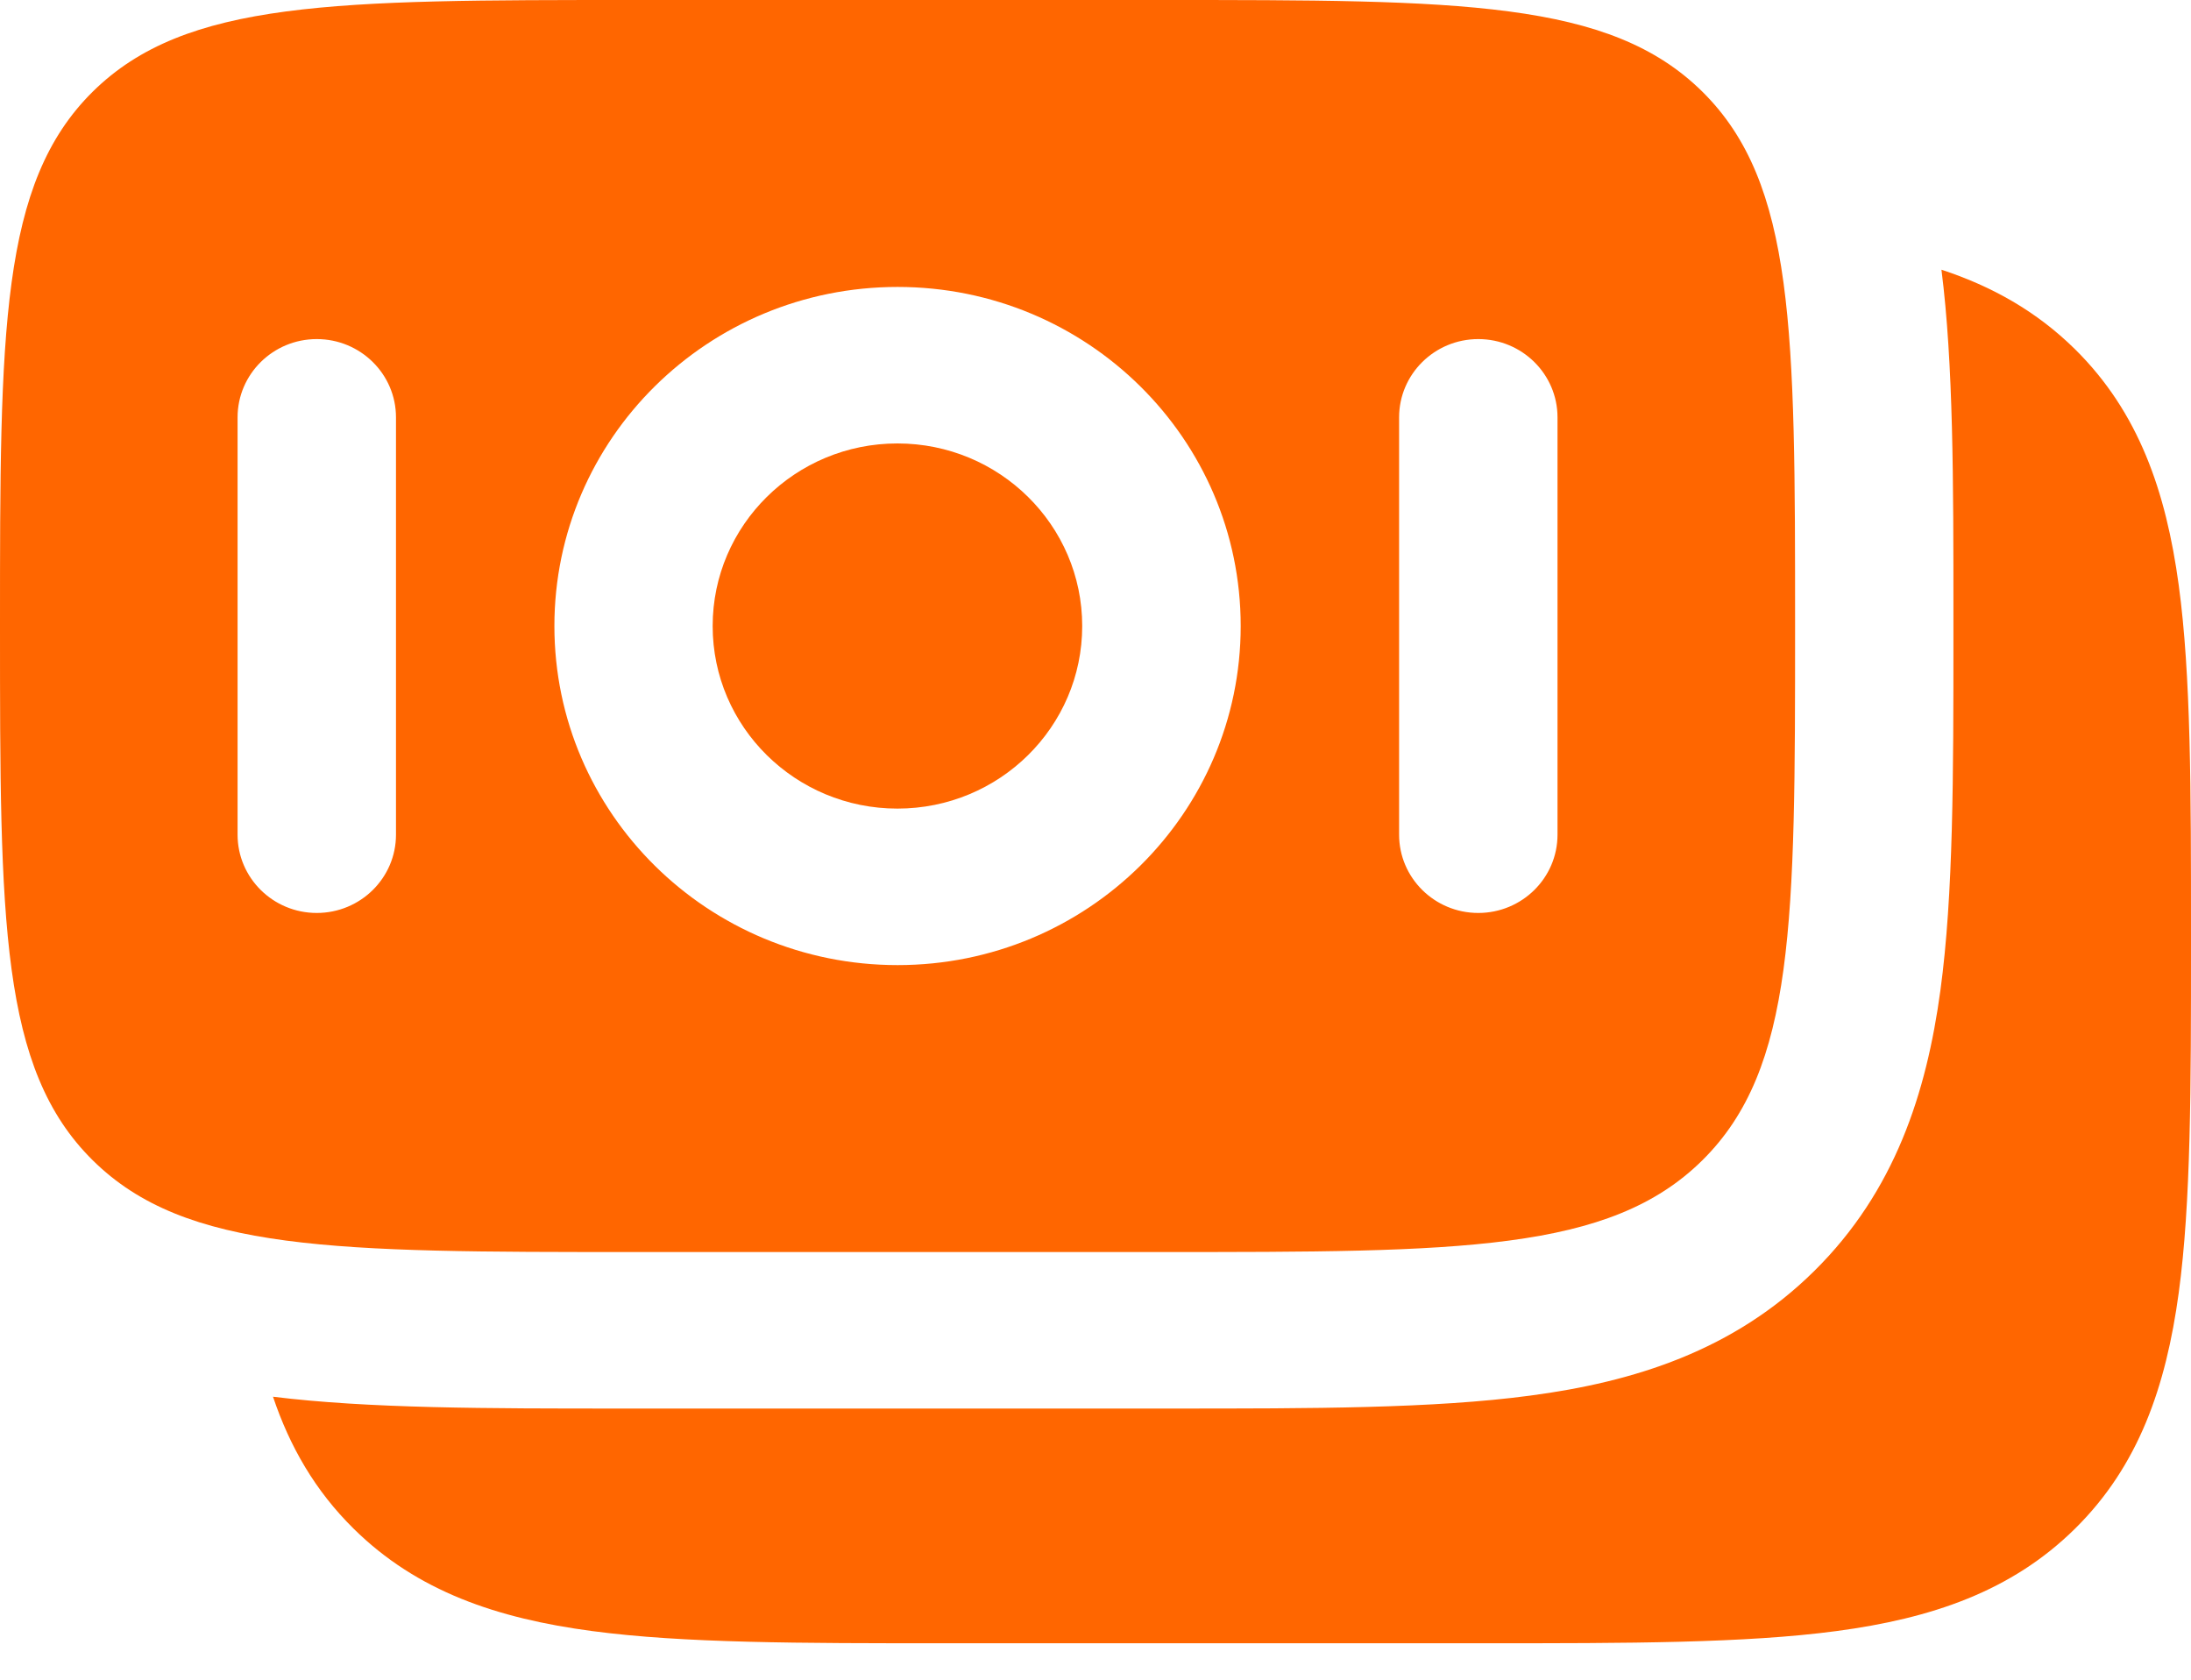
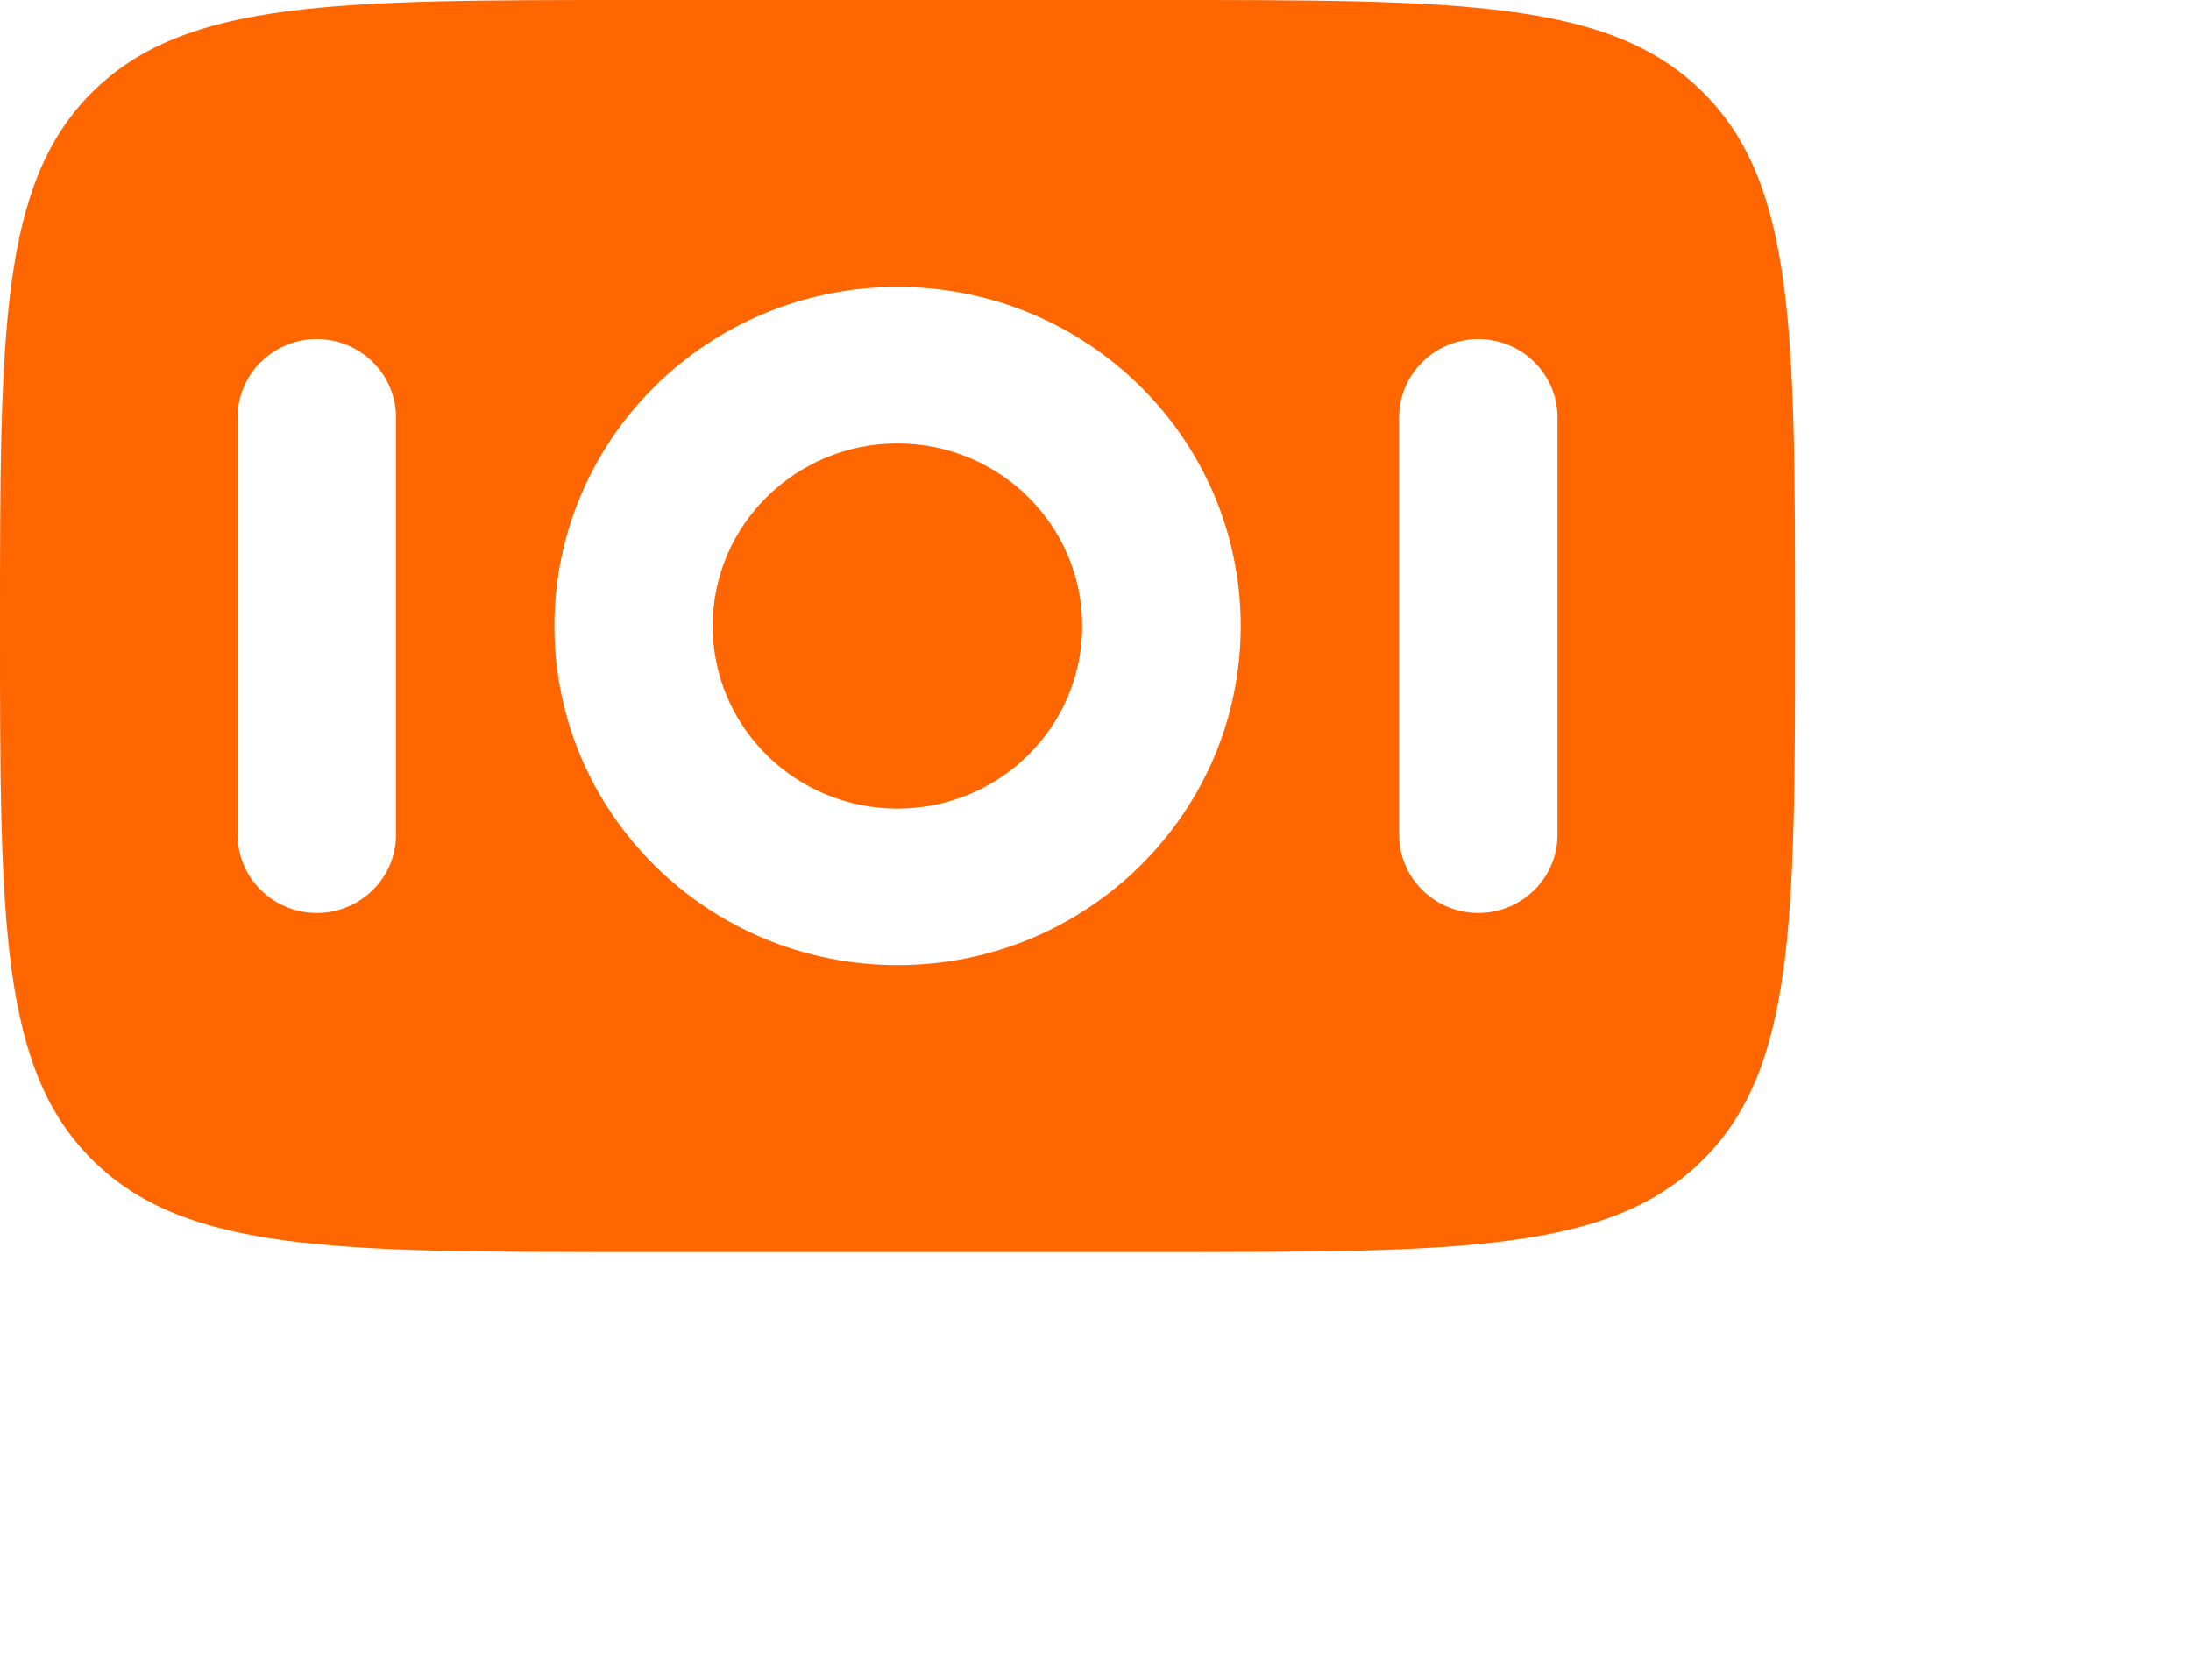
<svg xmlns="http://www.w3.org/2000/svg" width="30" height="23" viewBox="0 0 30 23" fill="none">
-   <path d="M28.413 4.783C29.283 5.643 29.657 6.726 29.832 8.012C30 9.25 30 10.825 30 12.779V12.936C30 14.889 30 16.464 29.832 17.703C29.657 18.989 29.283 20.072 28.413 20.931C27.542 21.791 26.446 22.161 25.145 22.334C23.892 22.501 22.298 22.501 20.321 22.501H12.933C10.956 22.501 9.362 22.501 8.108 22.334C6.807 22.161 5.711 21.791 4.841 20.931C4.313 20.41 3.967 19.806 3.738 19.125C5.046 19.287 6.663 19.287 8.531 19.287H16.046C17.968 19.287 19.625 19.287 20.951 19.11C22.373 18.922 23.736 18.496 24.841 17.404C25.947 16.311 26.378 14.965 26.569 13.56C26.747 12.249 26.747 10.612 26.747 8.713V8.431C26.747 6.584 26.747 4.985 26.583 3.693C27.273 3.92 27.884 4.261 28.413 4.783Z" fill="#FF6600" />
  <path d="M12.288 6.072C10.891 6.072 9.758 7.192 9.758 8.572C9.758 9.953 10.891 11.072 12.288 11.072C13.685 11.072 14.818 9.953 14.818 8.572C14.818 7.192 13.685 6.072 12.288 6.072Z" fill="#FF6600" />
  <path fill-rule="evenodd" clip-rule="evenodd" d="M1.27 1.255C0 2.511 0 4.531 0 8.572C0 12.613 0 14.633 1.27 15.888C2.541 17.144 4.586 17.144 8.675 17.144H15.904C19.994 17.144 22.038 17.144 23.309 15.888C24.579 14.633 24.579 12.613 24.579 8.572C24.579 4.531 24.579 2.511 23.309 1.255C22.038 2.68233e-07 19.994 0 15.904 0H8.675C4.586 0 2.541 2.68233e-07 1.27 1.255ZM7.591 8.572C7.591 6.008 9.694 3.929 12.29 3.929C14.885 3.929 16.988 6.008 16.988 8.572C16.988 11.136 14.885 13.215 12.29 13.215C9.694 13.215 7.591 11.136 7.591 8.572ZM20.241 12.501C19.643 12.501 19.157 12.021 19.157 11.429V5.715C19.157 5.123 19.643 4.643 20.241 4.643C20.84 4.643 21.326 5.123 21.326 5.715V11.429C21.326 12.021 20.84 12.501 20.241 12.501ZM3.253 11.429C3.253 12.021 3.739 12.501 4.337 12.501C4.936 12.501 5.422 12.021 5.422 11.429V5.715C5.422 5.123 4.936 4.643 4.337 4.643C3.739 4.643 3.253 5.123 3.253 5.715V11.429Z" fill="#FF6600" />
</svg>